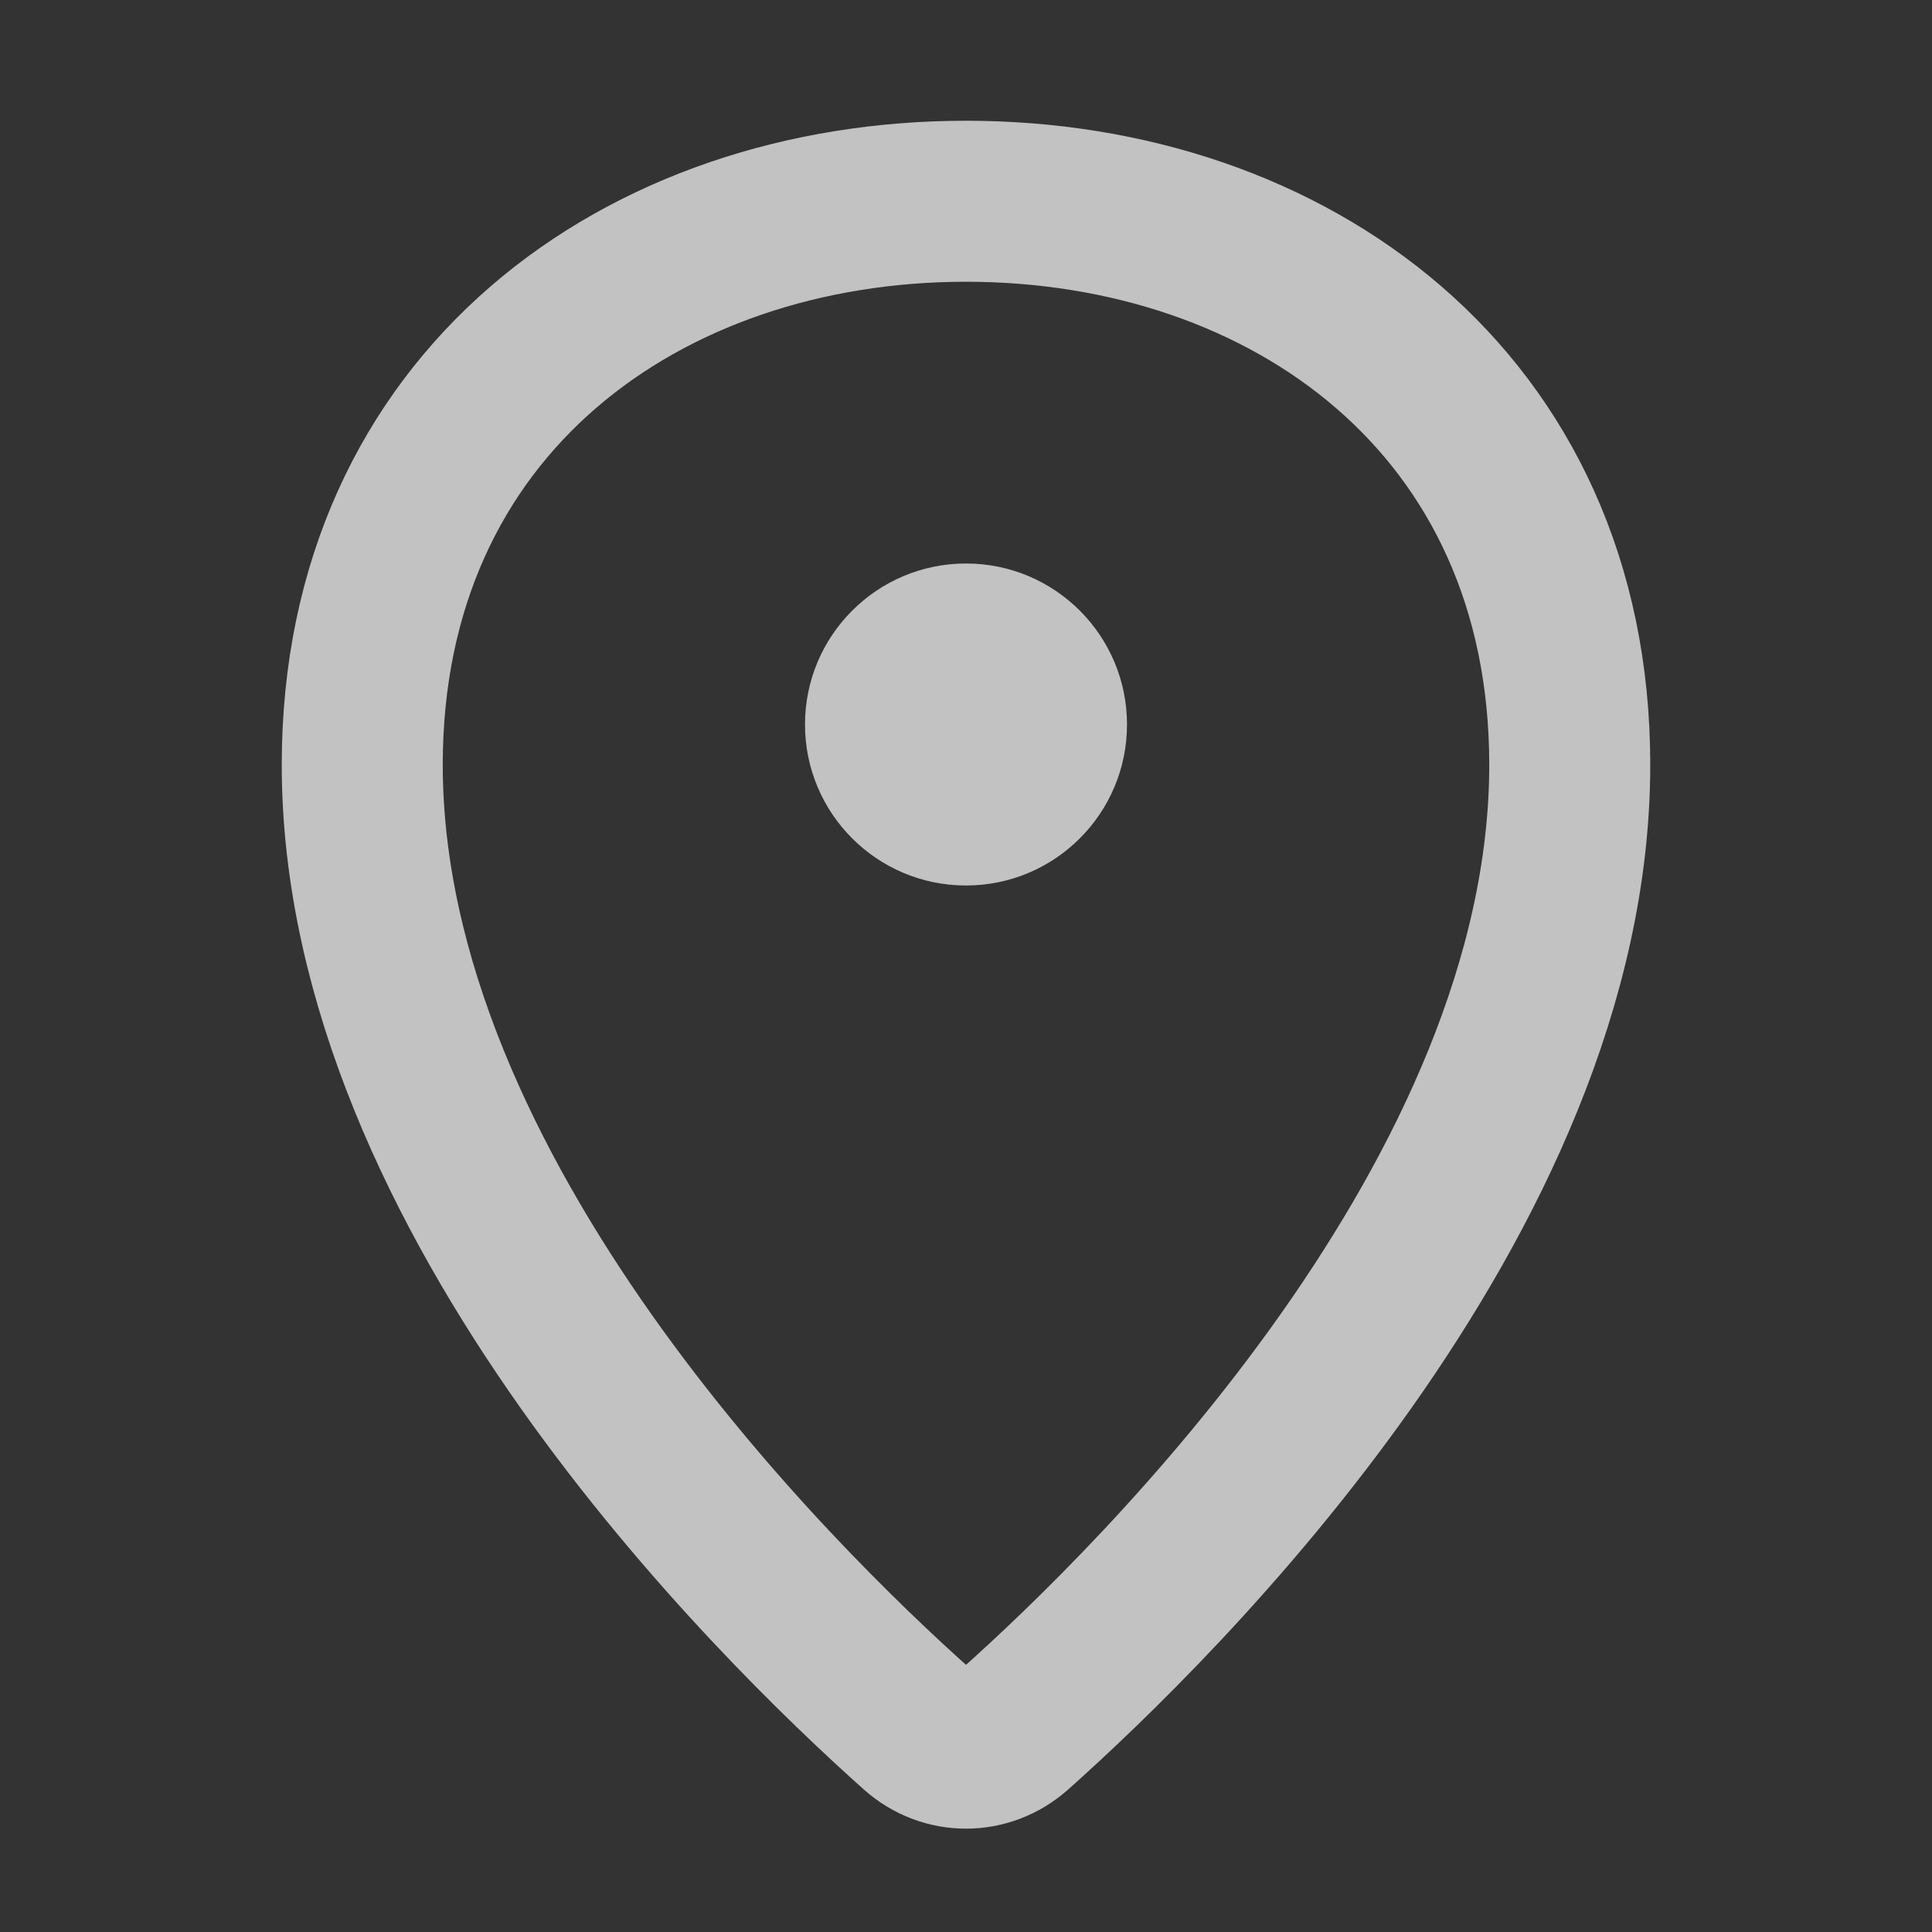
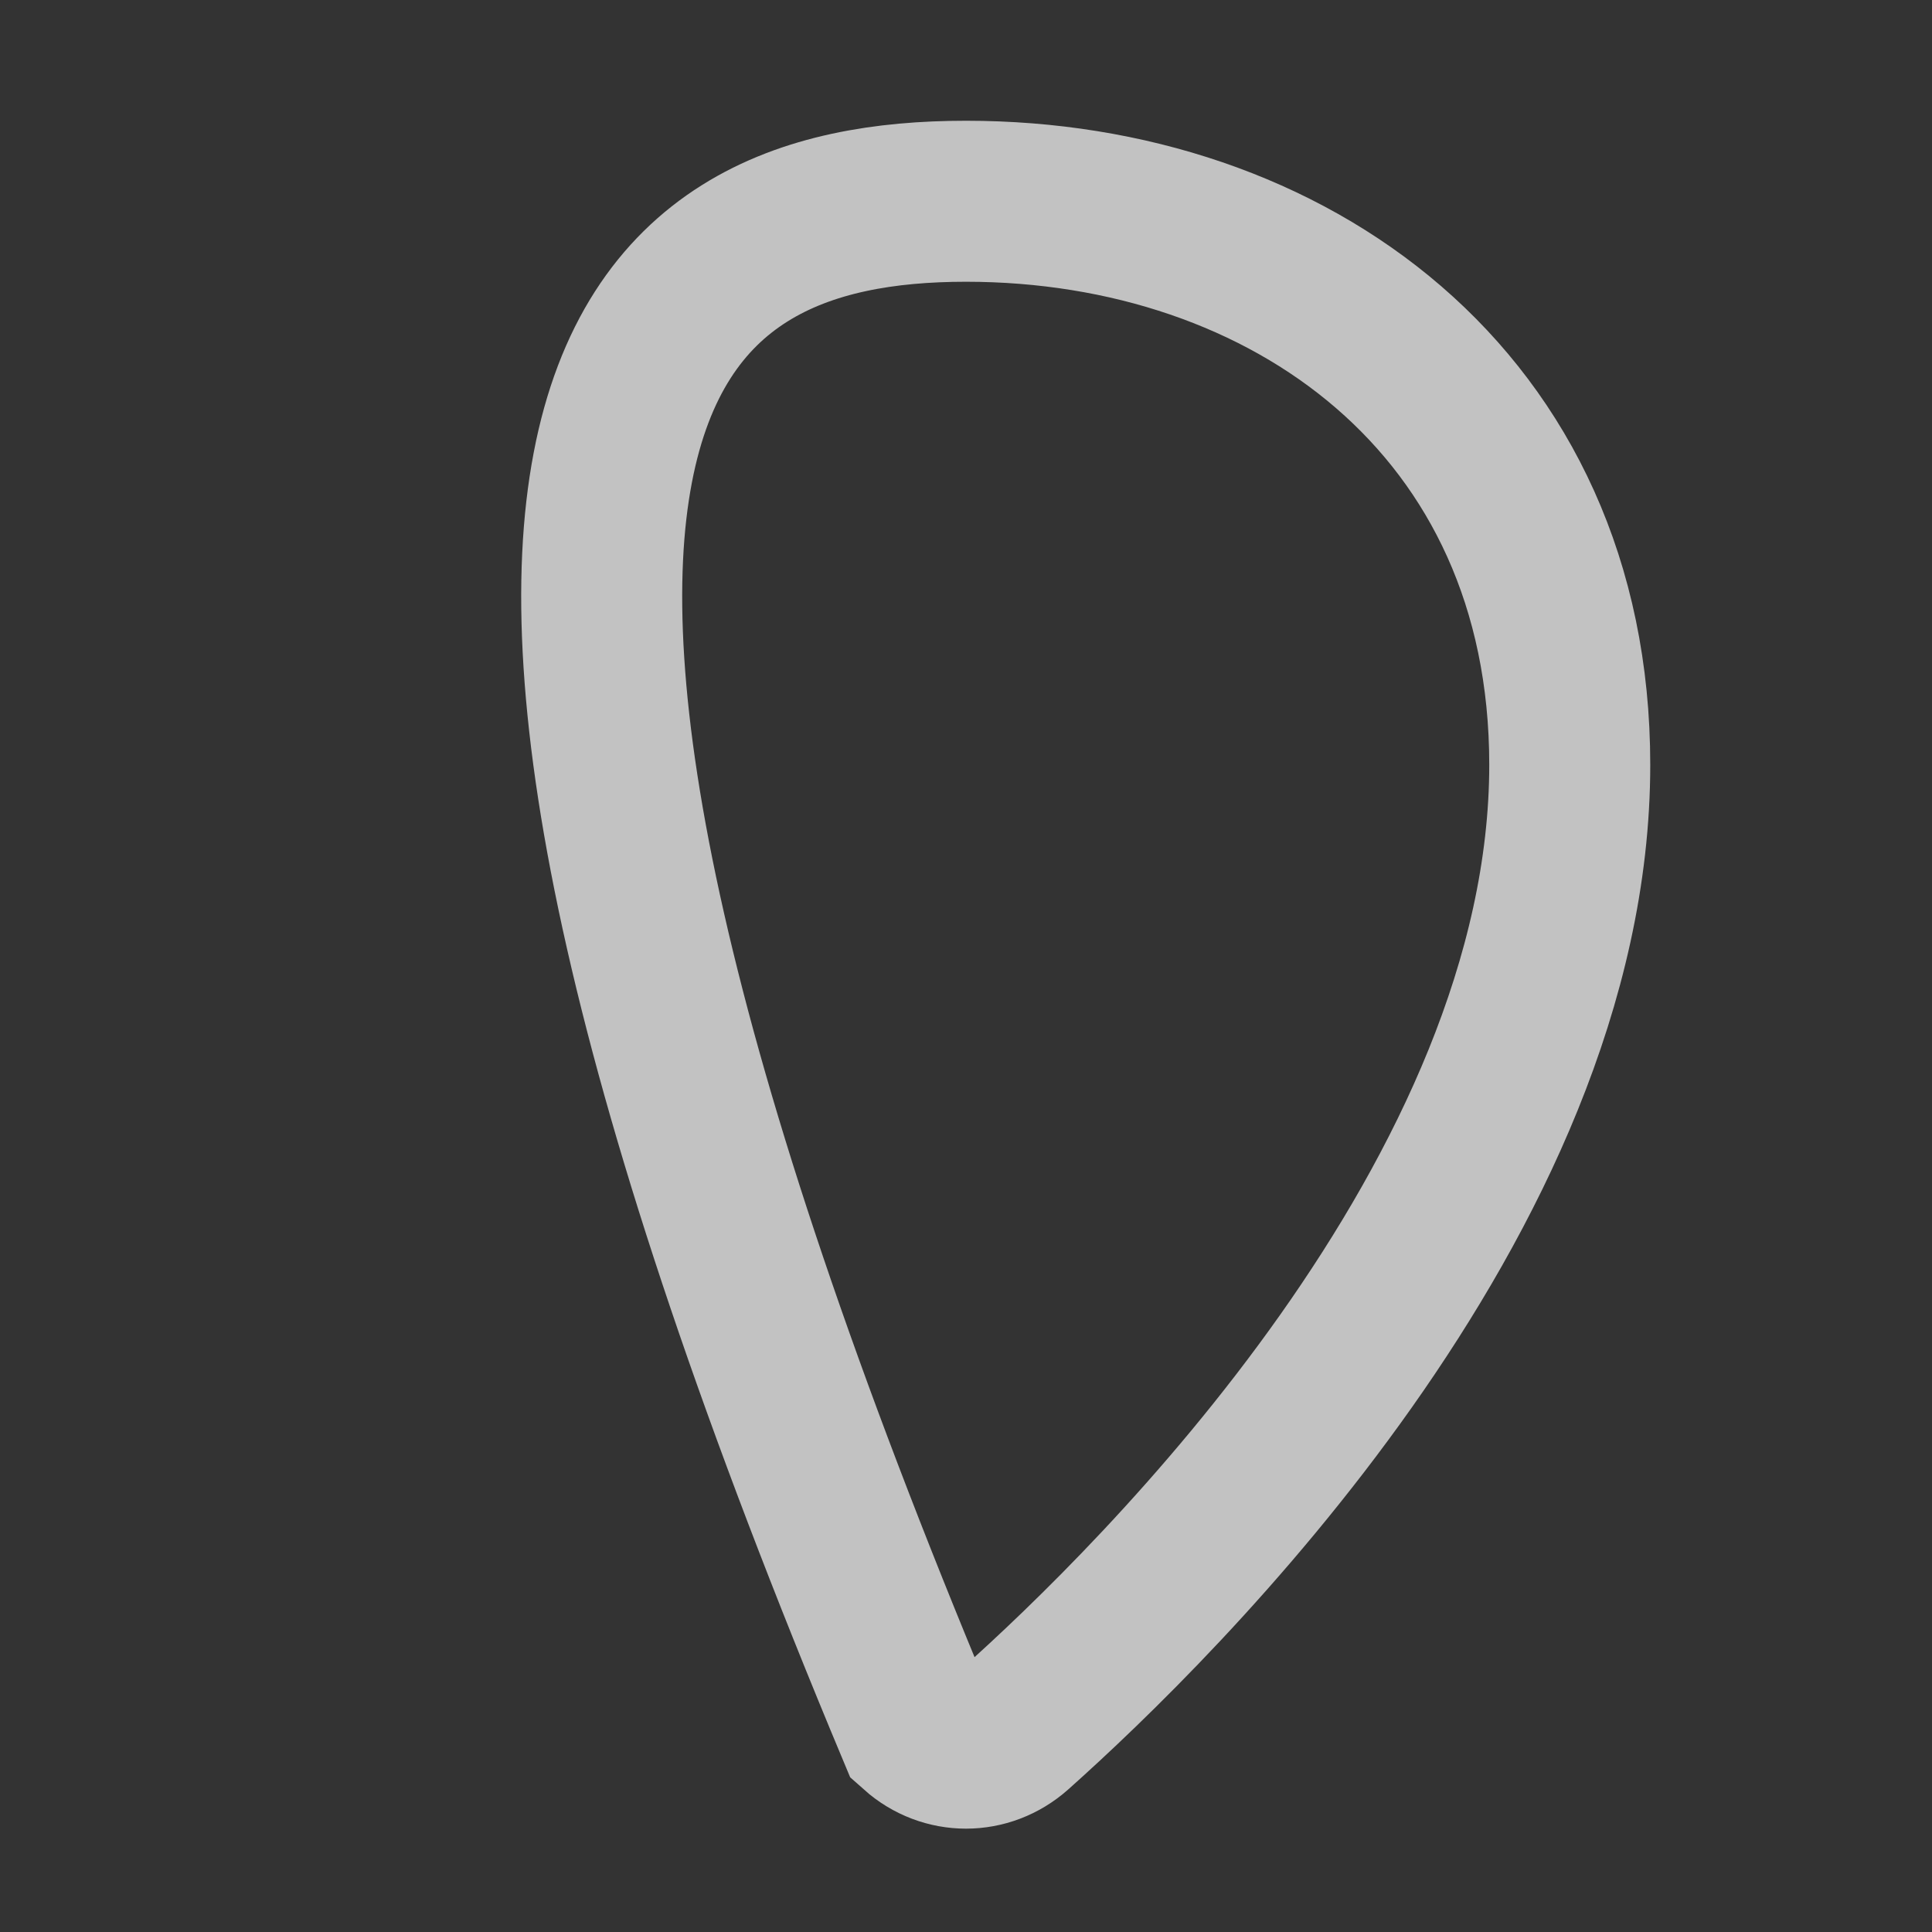
<svg xmlns="http://www.w3.org/2000/svg" width="24" height="24" viewBox="0 0 24 24" fill="none">
  <rect x="0" y="0" width="24" height="24" fill="#333333" stroke="none" />
  <g id="24px/location_outlined">
-     <path id="Ellipse 294" d="M19.5 9.5C19.5 14.868 14.386 19.894 12.604 21.483C12.254 21.794 11.745 21.794 11.396 21.483C9.614 19.894 4.5 14.868 4.5 9.5C4.5 5 8 2.5 12 2.5C16 2.5 19.5 5 19.5 9.5Z" stroke="white" stroke-opacity="0.7" stroke-width="2" />
-     <circle id="Ellipse 295" cx="12" cy="9" r="2" fill="white" fill-opacity="0.7" />
+     <path id="Ellipse 294" d="M19.5 9.5C19.5 14.868 14.386 19.894 12.604 21.483C12.254 21.794 11.745 21.794 11.396 21.483C4.5 5 8 2.5 12 2.5C16 2.5 19.5 5 19.5 9.5Z" stroke="white" stroke-opacity="0.7" stroke-width="2" />
  </g>
</svg>